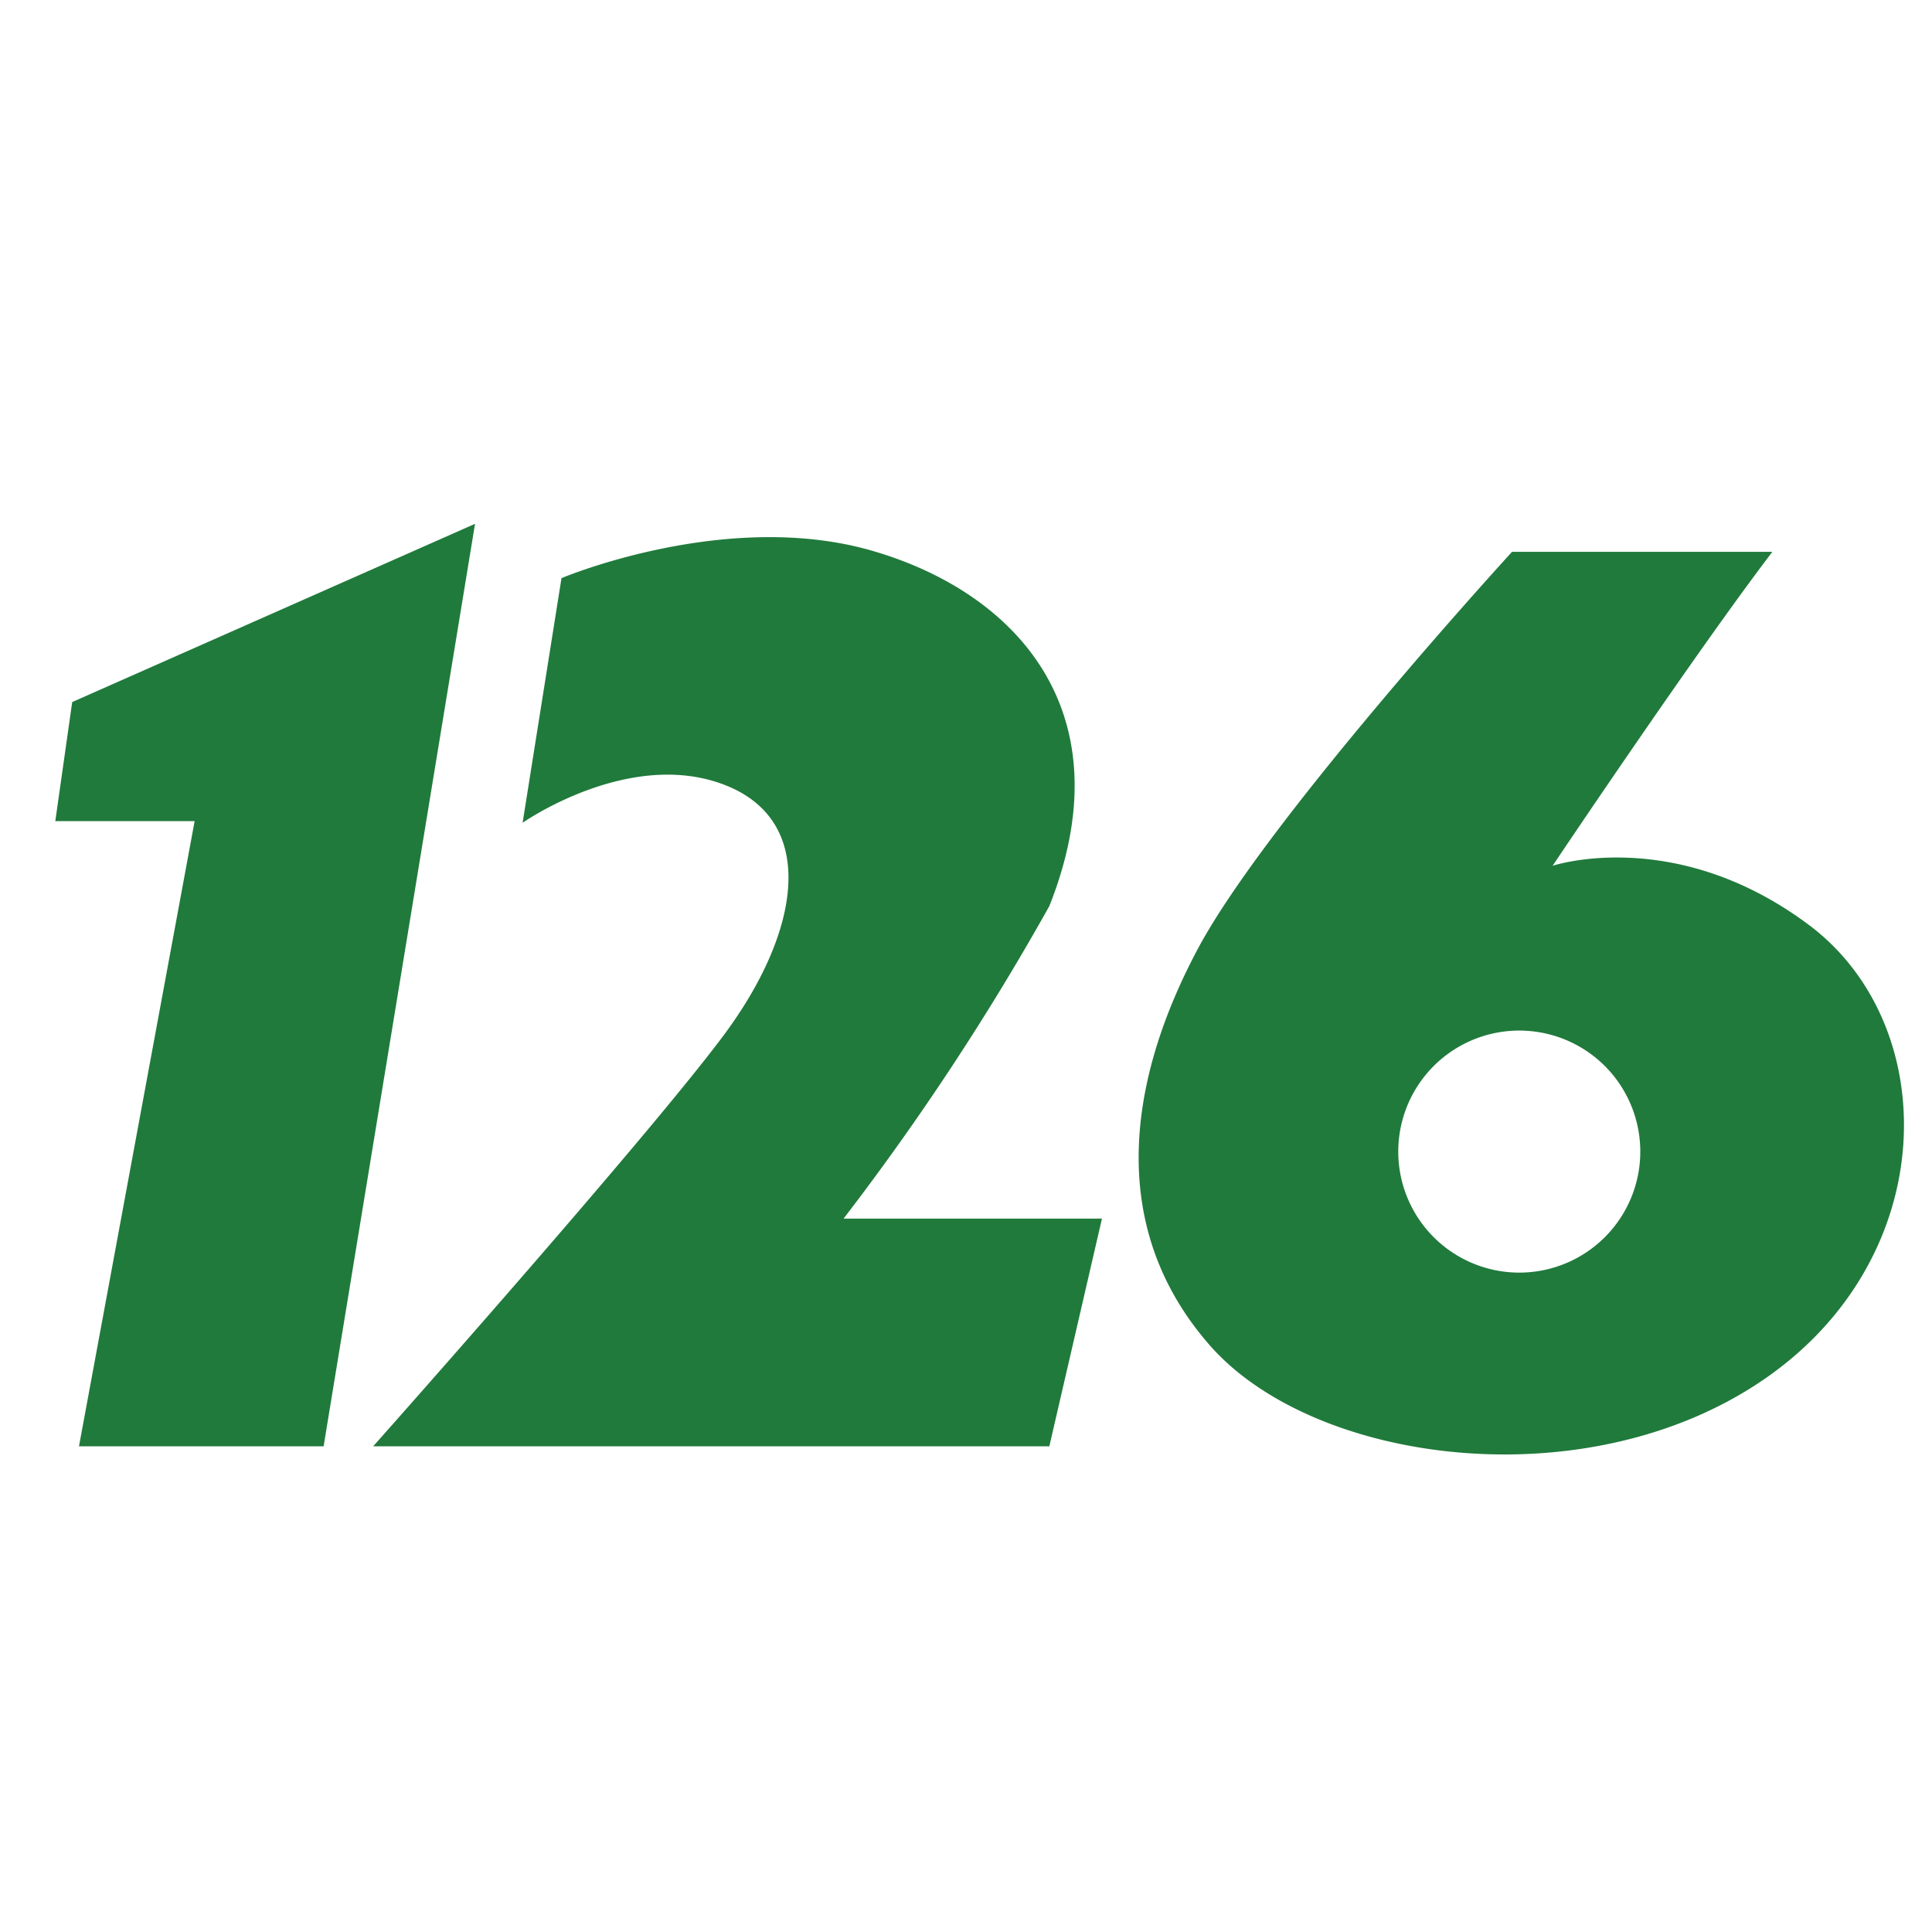
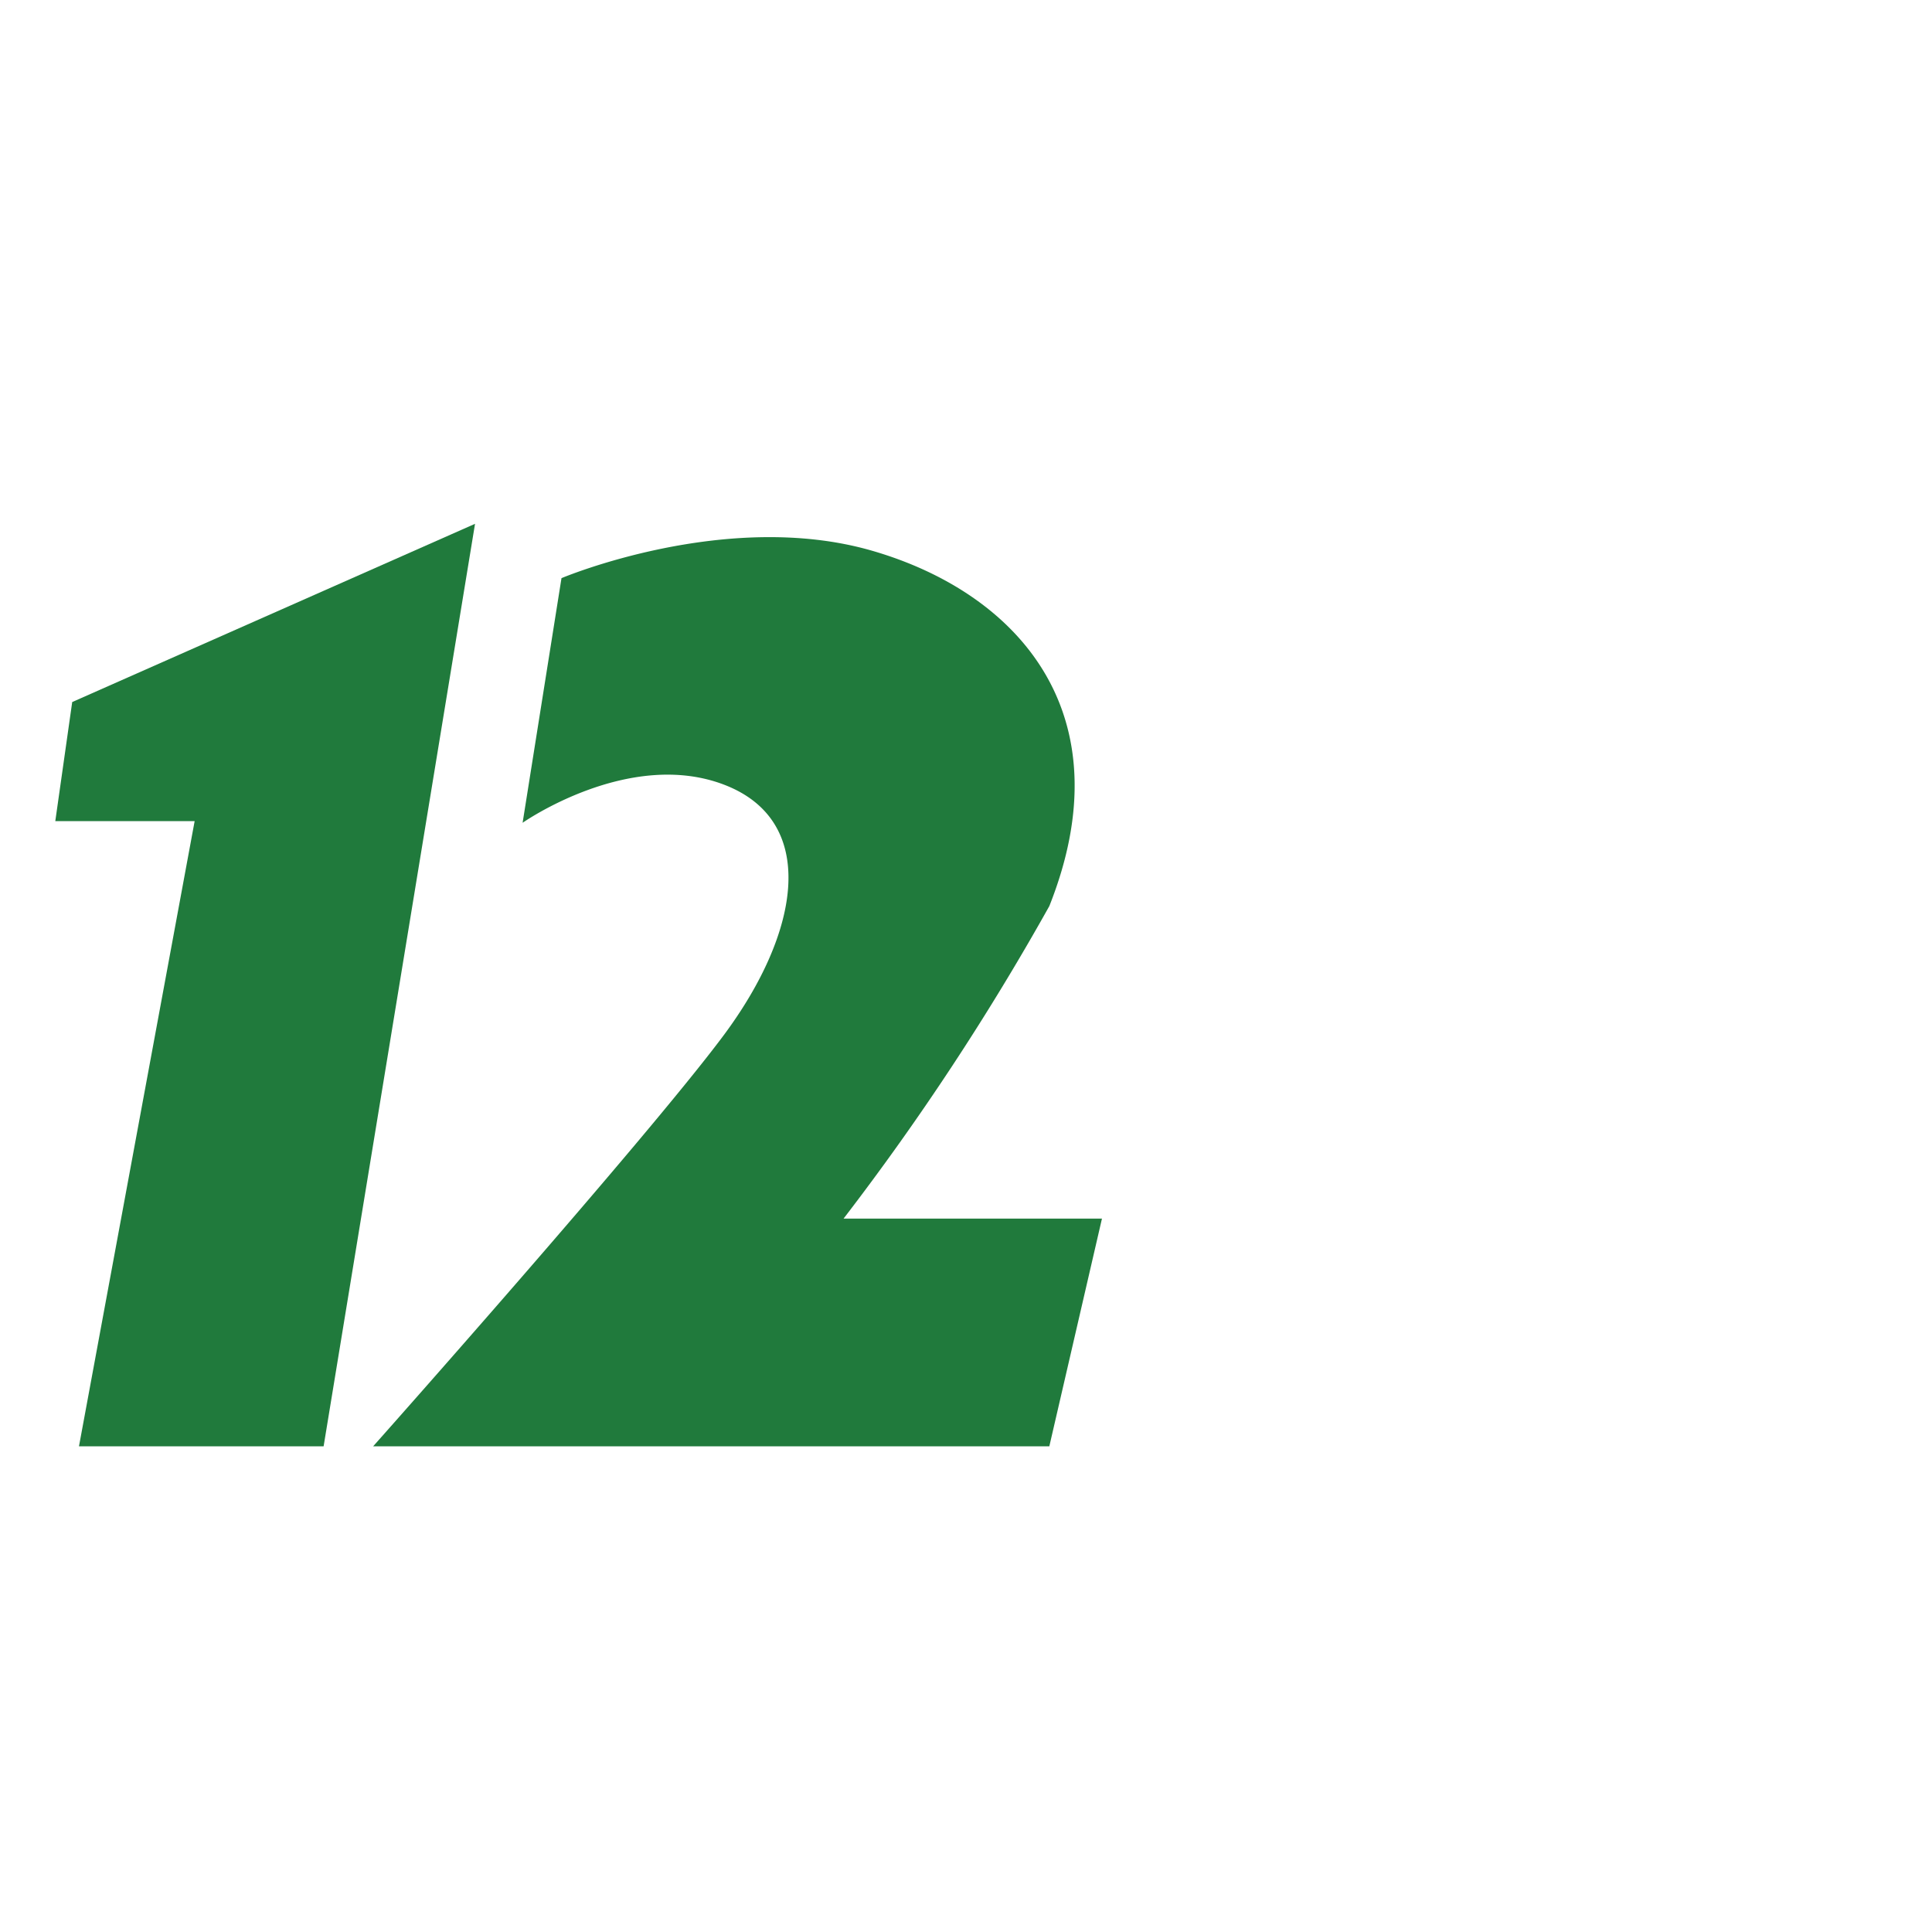
<svg xmlns="http://www.w3.org/2000/svg" id="图层_1" data-name="图层 1" viewBox="0 0 80 80">
  <defs>
    <style>.cls-1{fill:#207a3c;}</style>
  </defs>
  <title>未标题-2</title>
  <polygon class="cls-1" points="2.99 29.07 19.67 21.69 13.4 59.89 3.27 59.89 8.06 34 2.29 34 2.99 29.07" />
  <path class="cls-1" d="M21.64,34.07l1.61-10.13s6.83-2.89,12.88-1.13,10.48,6.76,7.32,14.71a106.76,106.76,0,0,1-8.52,12.94h10.7l-2.18,9.43h-28s11.26-12.66,14.5-17,3.94-8.93,0-10.41S21.64,34.07,21.64,34.07Z" />
-   <path class="cls-1" d="M74.89,38.29c-5.53-4.13-10.6-2.44-10.6-2.44s5.91-8.82,9.1-13H62.61s-10.14,11.07-13,16.42-3.85,11.47.47,16.42,15.66,6.47,23,1.4S80.43,42.42,74.89,38.29ZM67,50.58a5,5,0,1,1-8.18-5.79A5,5,0,1,1,67,50.58Z" />
</svg>